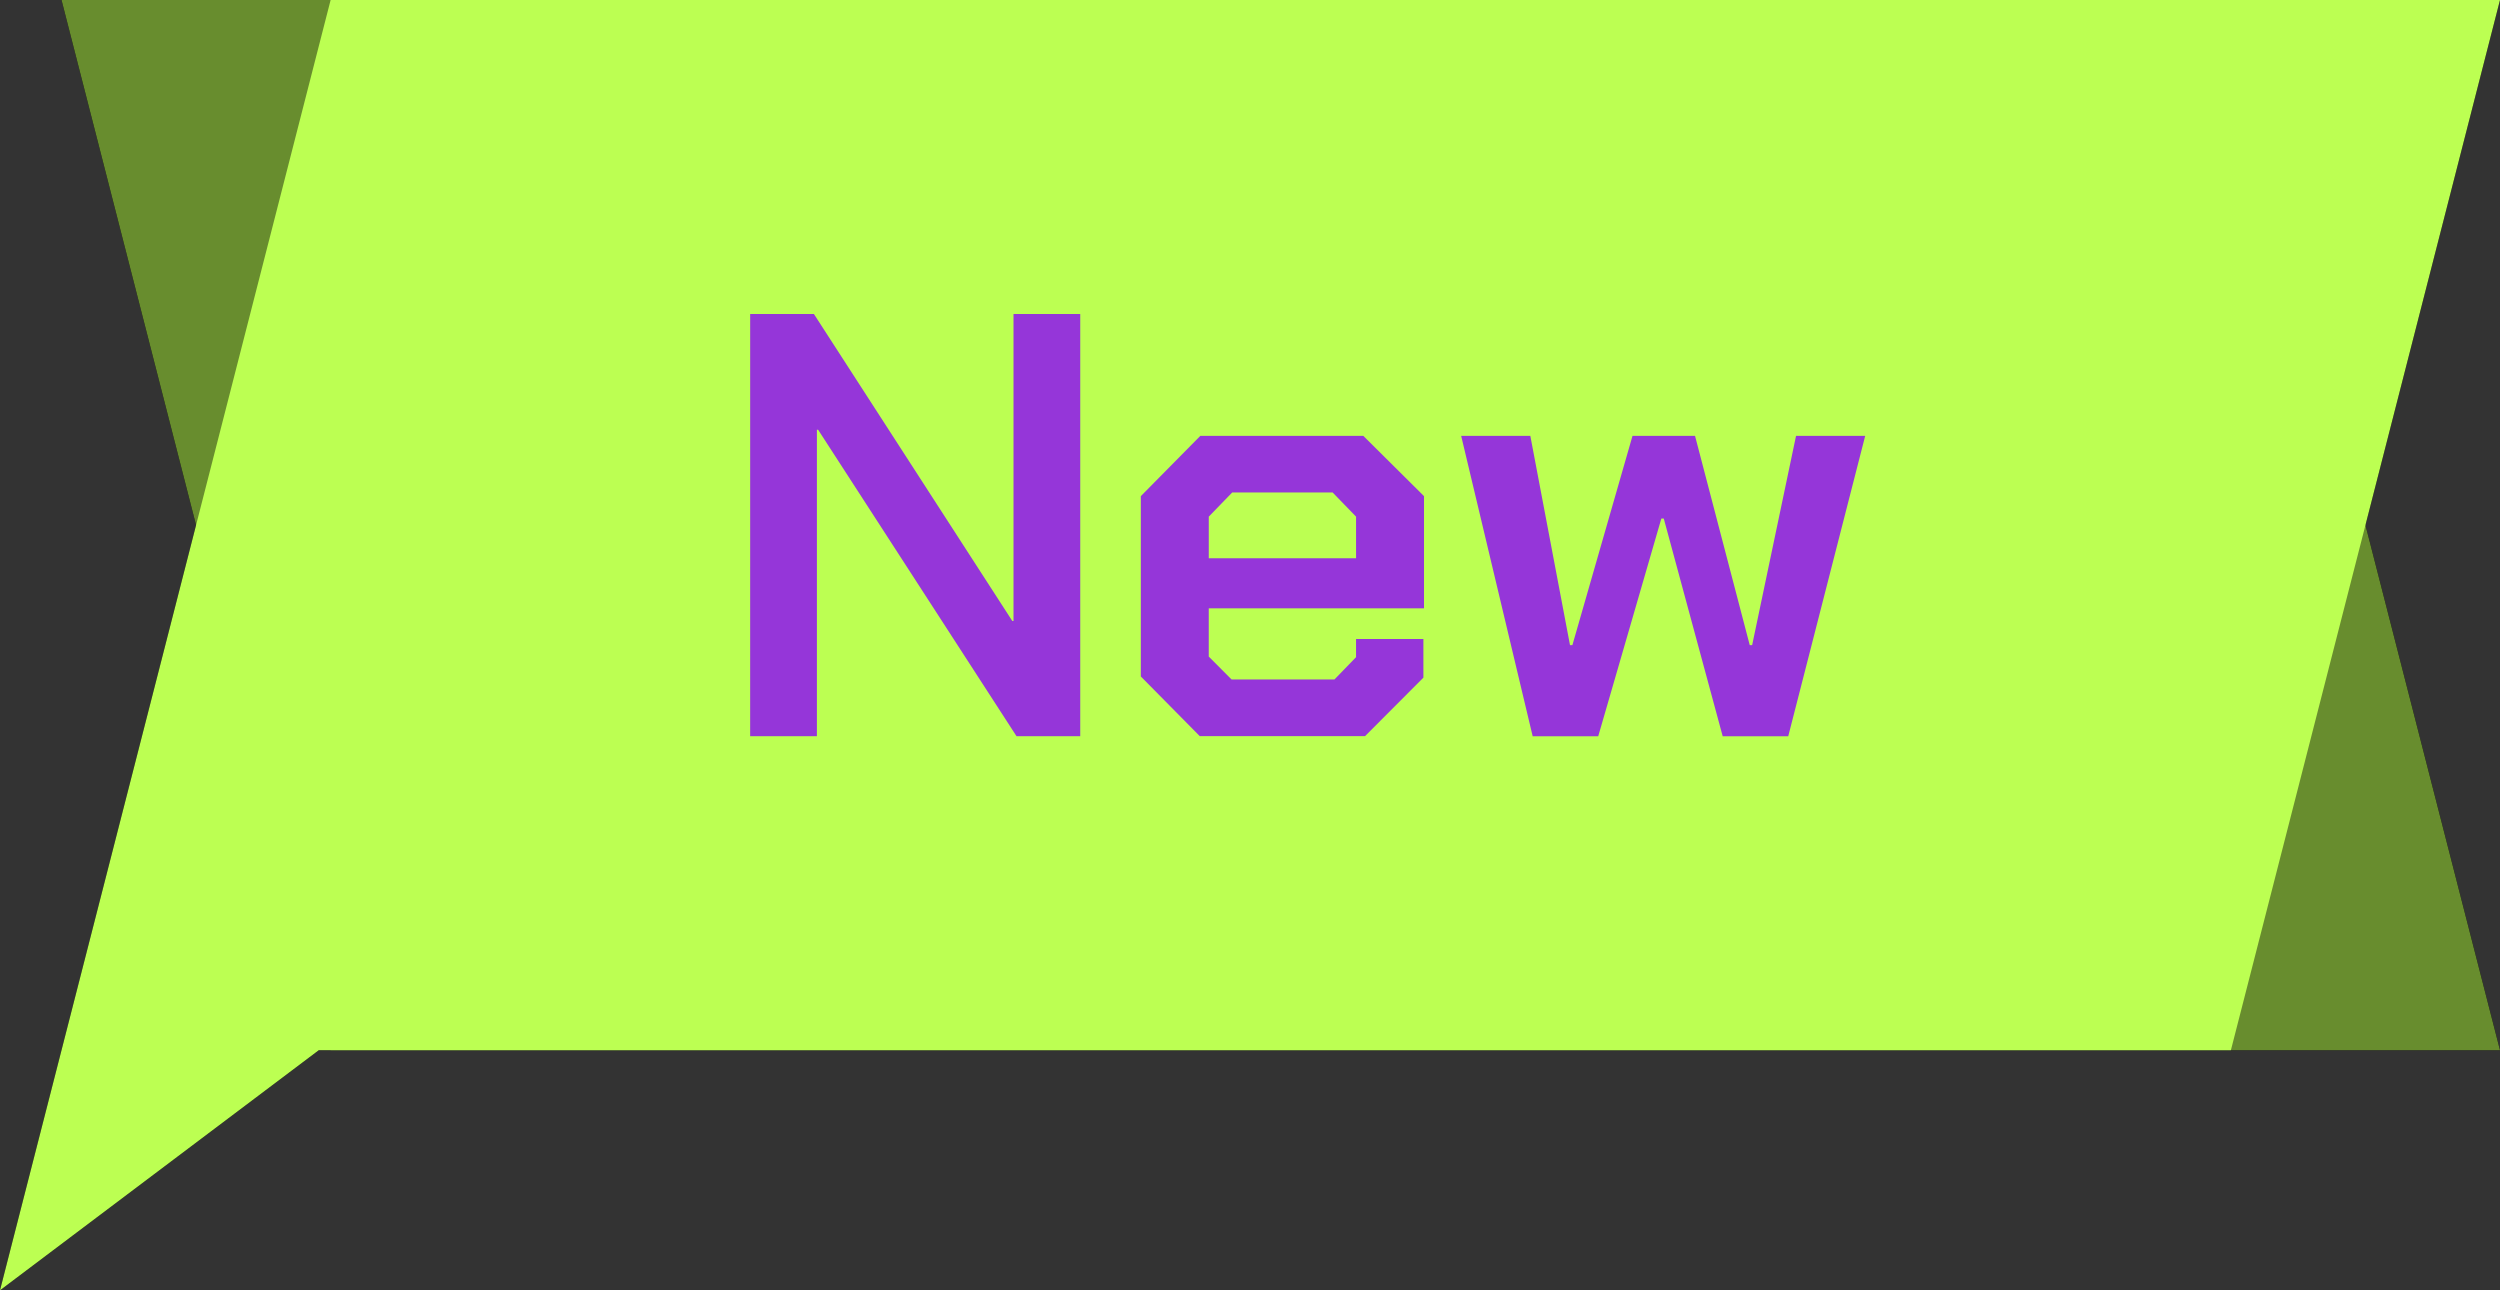
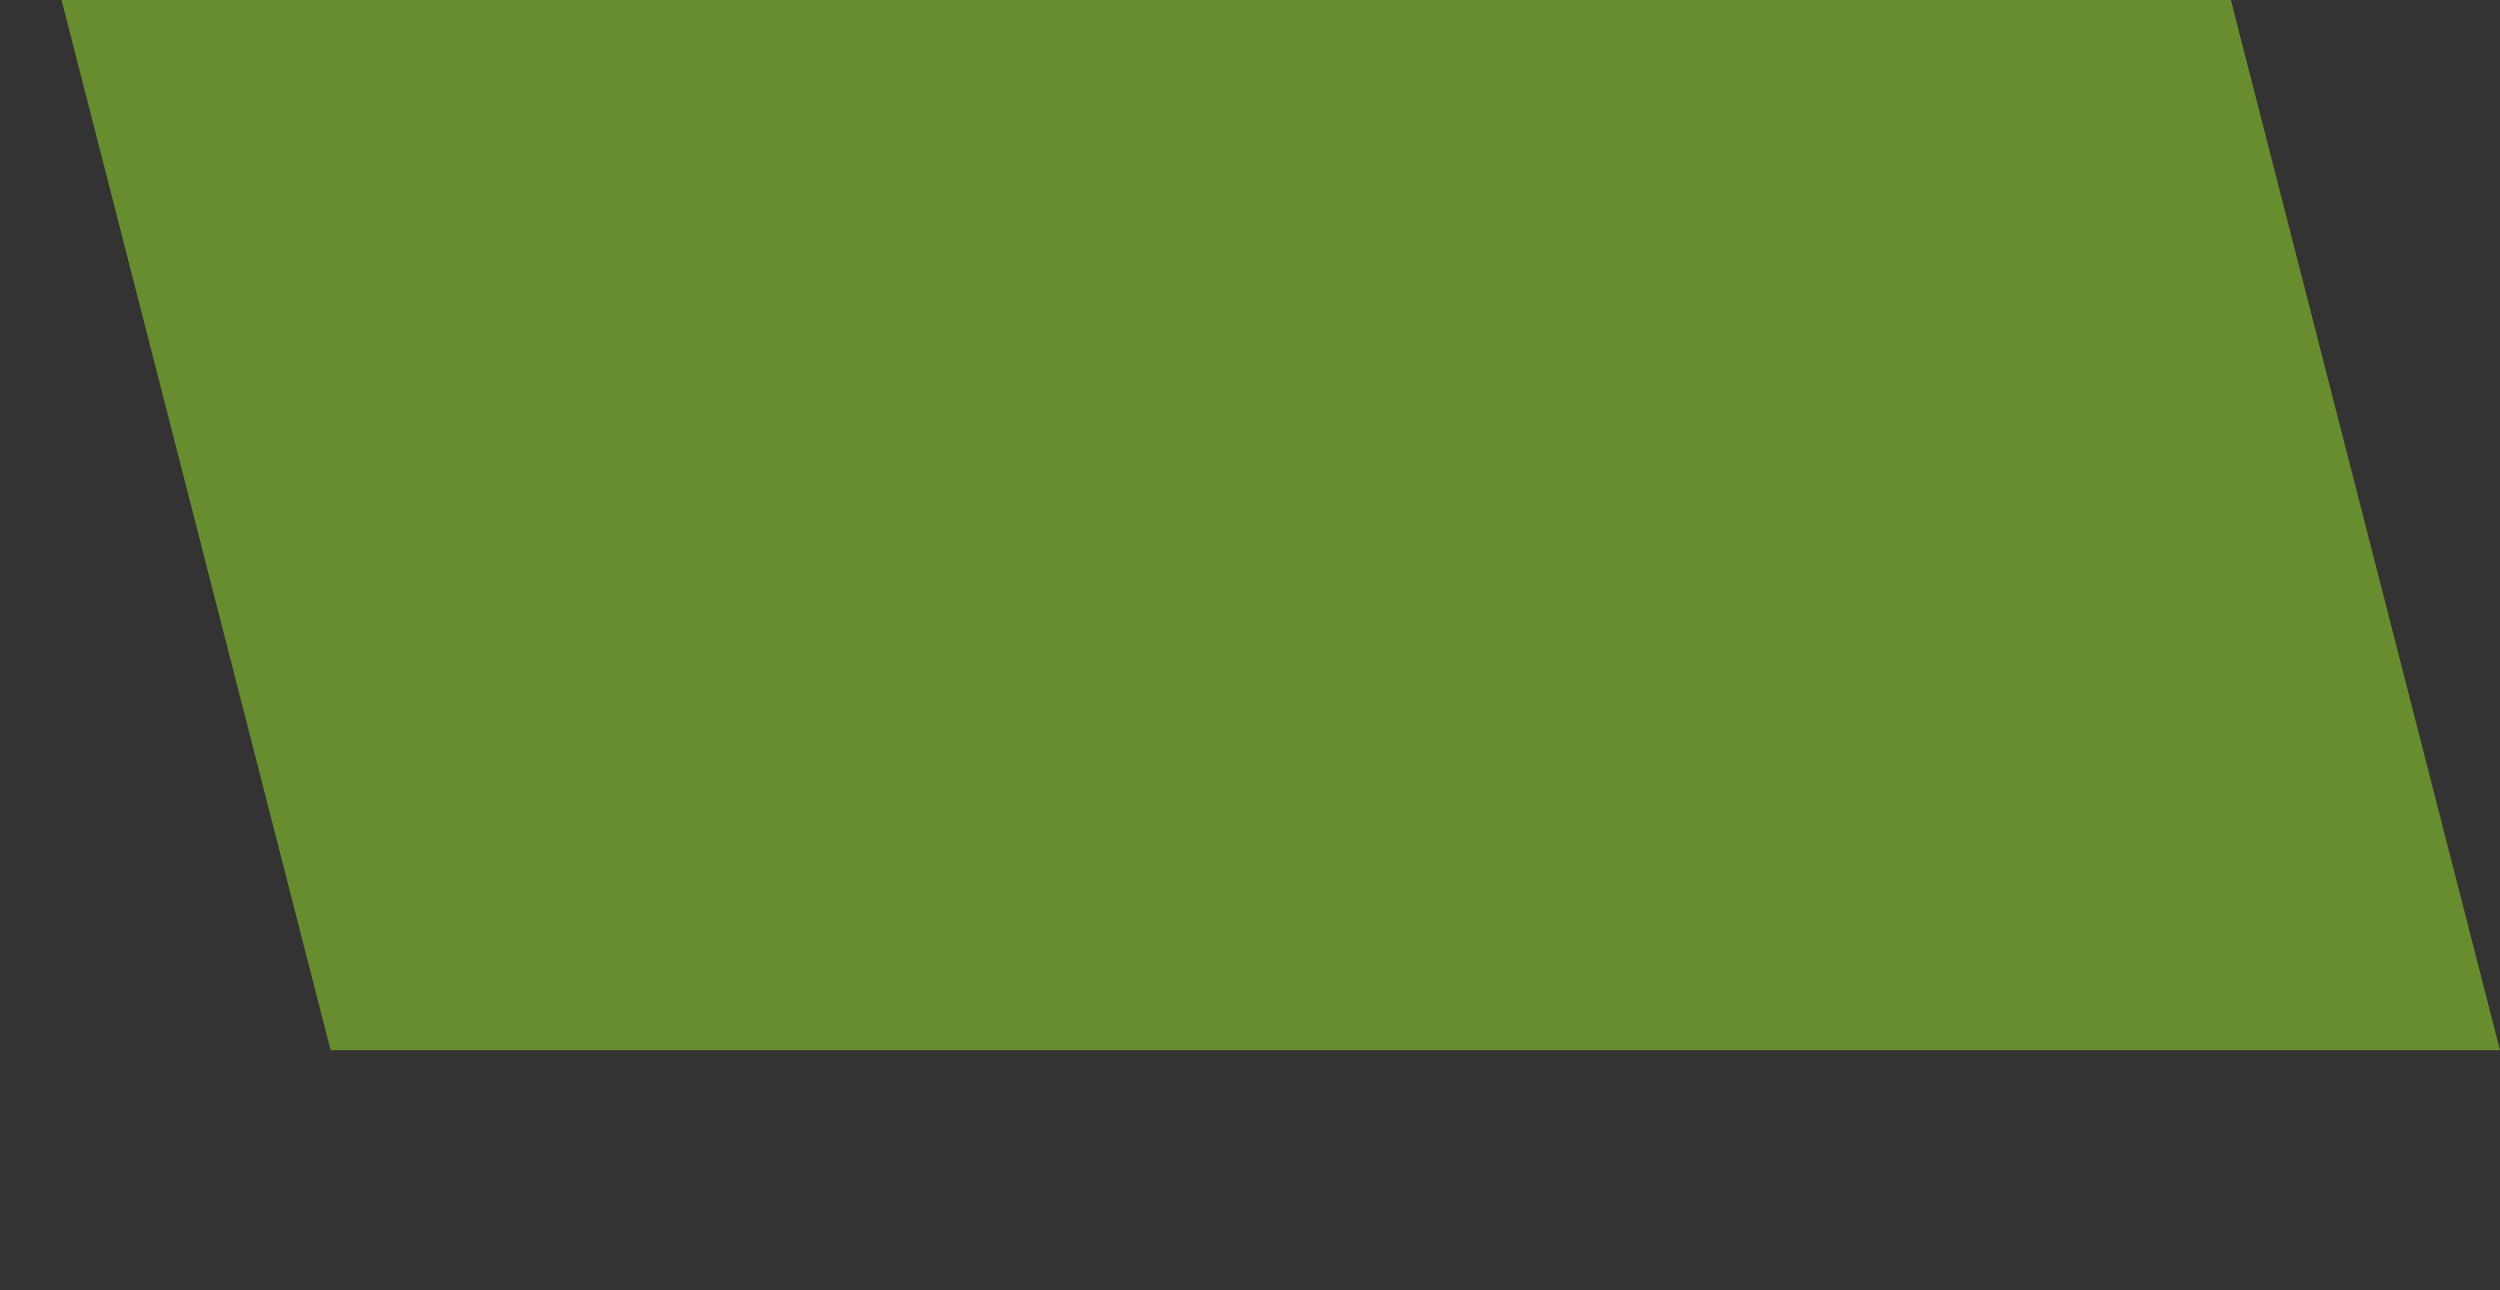
<svg xmlns="http://www.w3.org/2000/svg" width="124" height="64">
  <rect width="100%" height="100%" fill="#333333" stroke="none" />
  <g data-name="グループ 243">
-     <path d="M9.725 26.045 3.052 0H124l-6.674 26.045L124 52.09H15.814L0 64Z" data-name="合体 1" />
    <g data-name="グループ 239">
      <path fill="#688d2e" d="m110.652 0 13.347 52.09h-107.6L3.052 0Z" data-name="パス 1" />
-       <path fill="#bcff52" d="m16.399 0-16.4 64 15.814-11.91h94.839L124 0Z" data-name="パス 2" />
-       <path fill="#9536d9" d="M37.209 15.575h3.161l9.841 15.227h.059V15.575h3.31v20.94h-3.161l-9.841-15.2h-.06v15.2h-3.31Zm19.376 17.978v-8.944l2.952-2.991h8.082l3.012 2.991v5.564H59.954v2.393l1.133 1.137h5.1l1.073-1.107v-.9h3.34v1.915l-2.893 2.9h-8.2Zm10.676-5.863v-2.064l-1.163-1.2h-4.98l-1.163 1.2v2.064Zm5.213-6.072h3.43l1.968 10.38h.119l2.982-10.38h3.1l2.714 10.38h.12l2.177-10.38h3.43l-3.817 14.9h-3.251l-2.923-10.8h-.12l-3.131 10.8h-3.251Z" data-name="パス 3" />
    </g>
  </g>
</svg>